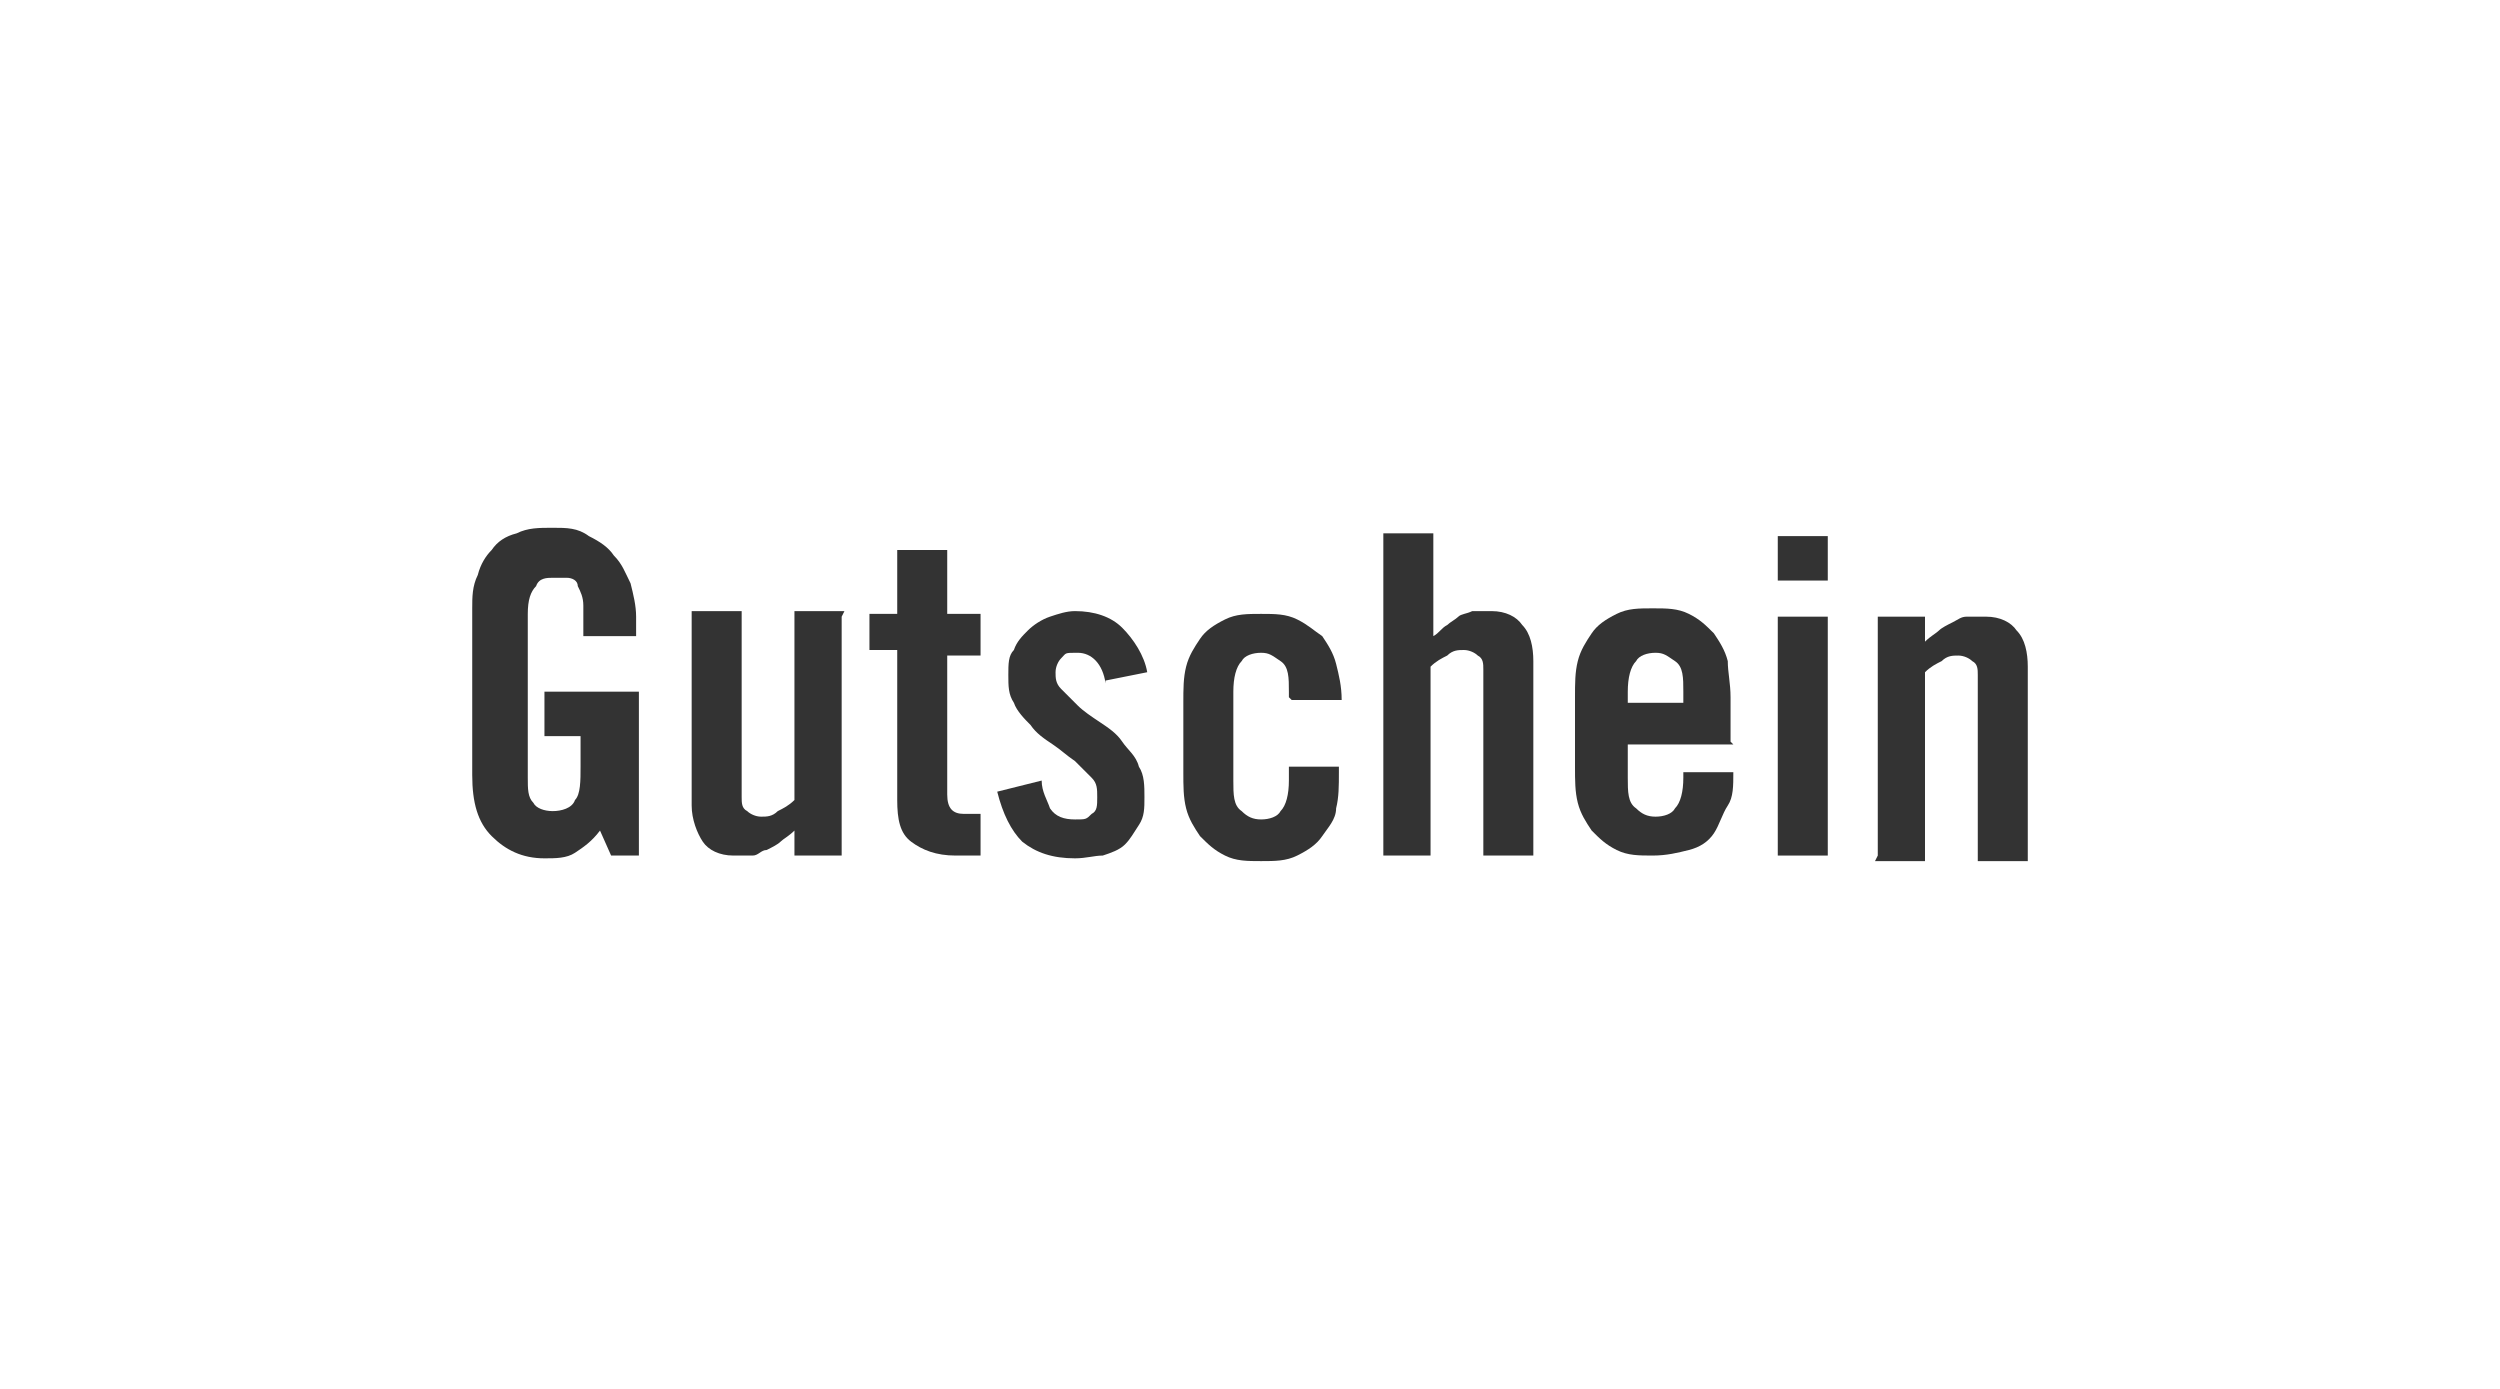
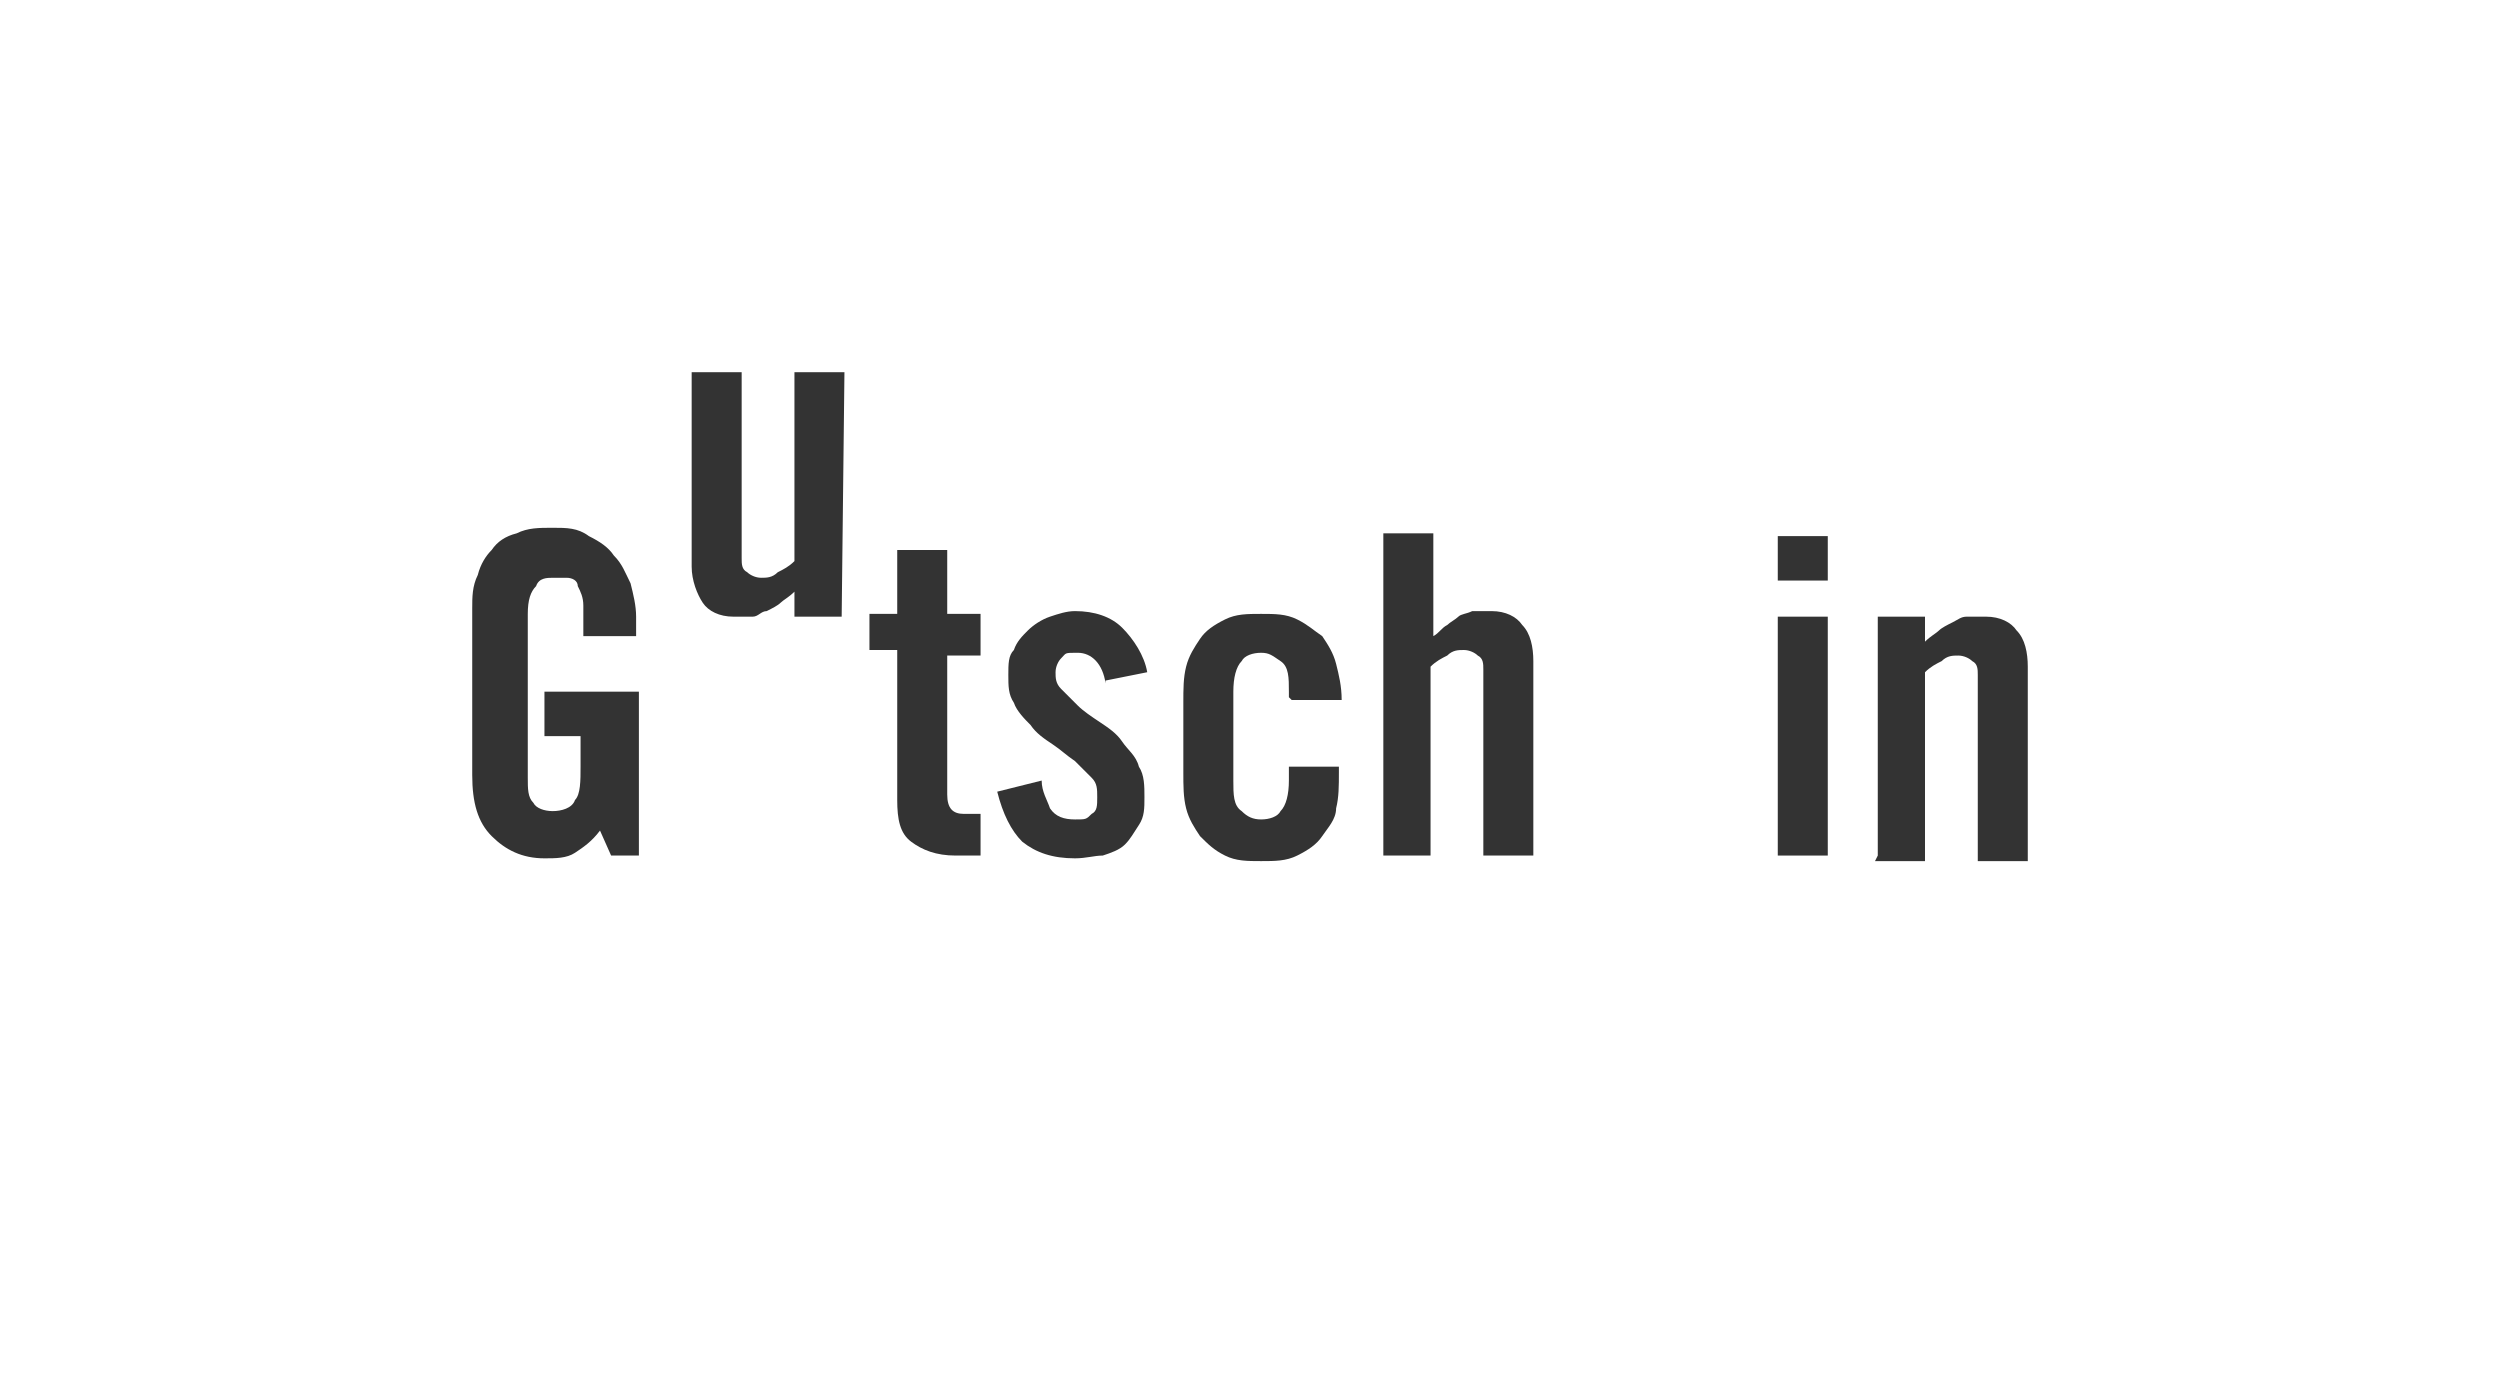
<svg xmlns="http://www.w3.org/2000/svg" id="Ebene_1" version="1.1" viewBox="0 0 90 50">
  <defs>
    <style>
      .st0 {
        fill: #333;
      }
    </style>
  </defs>
  <path class="st0" d="M19.8,24.9h3.2v5.9h-1l-.4-.9c-.3.4-.6.6-.9.8-.3.2-.7.2-1.1.2-.8,0-1.4-.3-1.9-.8s-.7-1.2-.7-2.2v-6c0-.4,0-.8.2-1.2.1-.4.3-.7.5-.9.2-.3.5-.5.9-.6.4-.2.8-.2,1.3-.2s.9,0,1.3.3c.4.2.7.4.9.7.3.3.4.6.6,1,.1.4.2.8.2,1.2v.7h-1.9c0-.4,0-.8,0-1.1,0-.3-.1-.5-.2-.7,0-.2-.2-.3-.4-.3-.1,0-.3,0-.5,0s-.5,0-.6.3c-.2.2-.3.5-.3,1v5.9c0,.4,0,.7.2.9.1.2.4.3.7.3s.7-.1.8-.4c.2-.2.2-.7.2-1.2v-1.1h-1.3v-1.6Z" />
-   <path class="st0" d="M30.3,22.2v8.6h-1.7v-.9c-.2.2-.4.3-.5.4-.1.1-.3.2-.5.3-.2,0-.3.2-.5.2s-.4,0-.7,0c-.5,0-.9-.2-1.1-.5s-.4-.8-.4-1.3v-7h1.8v6.7c0,.2,0,.4.2.5.1.1.3.2.5.2s.4,0,.6-.2c.2-.1.4-.2.6-.4v-6.8h1.8Z" />
+   <path class="st0" d="M30.3,22.2h-1.7v-.9c-.2.2-.4.3-.5.4-.1.1-.3.2-.5.3-.2,0-.3.2-.5.2s-.4,0-.7,0c-.5,0-.9-.2-1.1-.5s-.4-.8-.4-1.3v-7h1.8v6.7c0,.2,0,.4.2.5.1.1.3.2.5.2s.4,0,.6-.2c.2-.1.4-.2.6-.4v-6.8h1.8Z" />
  <path class="st0" d="M31.3,23.6v-1.5h1v-2.3h1.8v2.3h1.2v1.5h-1.2v5c0,.5.2.7.6.7h.6v1.5c-.1,0-.2,0-.4,0s-.3,0-.5,0c-.7,0-1.2-.2-1.6-.5s-.5-.8-.5-1.5v-5.4h-1Z" />
  <path class="st0" d="M39.8,24.6c-.1-.7-.5-1.1-1-1.1s-.4,0-.6.2c-.1.1-.2.3-.2.5s0,.4.2.6.4.4.6.6c.2.2.5.4.8.6.3.2.6.4.8.7.2.3.5.5.6.9.2.3.2.7.2,1.1s0,.7-.2,1-.3.5-.5.7-.5.3-.8.4c-.3,0-.6.1-1,.1-.8,0-1.4-.2-1.9-.6-.4-.4-.7-1-.9-1.8l1.6-.4c0,.4.2.7.3,1,.2.3.5.4.9.4s.4,0,.6-.2c.2-.1.2-.3.2-.6s0-.5-.2-.7-.4-.4-.6-.6c-.3-.2-.5-.4-.8-.6-.3-.2-.6-.4-.8-.7-.2-.2-.5-.5-.6-.8-.2-.3-.2-.6-.2-1s0-.7.2-.9c.1-.3.3-.5.5-.7.2-.2.5-.4.8-.5.3-.1.6-.2.9-.2.7,0,1.3.2,1.7.6s.8,1,.9,1.6l-1.5.3Z" />
  <path class="st0" d="M46.4,25.1v-.2c0-.5,0-.9-.3-1.1s-.4-.3-.7-.3-.6.1-.7.3c-.2.2-.3.6-.3,1.1v3.2c0,.5,0,.9.3,1.1.2.2.4.3.7.3s.6-.1.7-.3c.2-.2.3-.6.3-1.1v-.5h1.8v.2c0,.5,0,.9-.1,1.3,0,.4-.3.7-.5,1-.2.3-.5.5-.9.7-.4.2-.8.2-1.3.2s-.9,0-1.3-.2c-.4-.2-.6-.4-.9-.7-.2-.3-.4-.6-.5-1s-.1-.8-.1-1.3v-2.5c0-.5,0-.9.1-1.3s.3-.7.5-1c.2-.3.5-.5.9-.7.4-.2.8-.2,1.3-.2s.9,0,1.3.2.6.4.9.6c.2.3.4.6.5,1,.1.4.2.8.2,1.3h-1.8Z" />
  <path class="st0" d="M49.8,30.8v-11.6h1.8v3.7c.2-.1.3-.3.5-.4.1-.1.3-.2.4-.3s.3-.1.5-.2c.2,0,.4,0,.7,0,.5,0,.9.2,1.1.5.3.3.4.8.4,1.3v7h-1.8v-6.7c0-.2,0-.4-.2-.5-.1-.1-.3-.2-.5-.2s-.4,0-.6.2c-.2.1-.4.2-.6.4v6.8h-1.8Z" />
-   <path class="st0" d="M62.4,26.8h-3.8v1.2c0,.5,0,.9.3,1.1.2.2.4.3.7.3s.6-.1.7-.3c.2-.2.3-.6.3-1.1v-.2h1.8c0,.5,0,.9-.2,1.2s-.3.7-.5,1c-.2.3-.5.5-.9.6s-.8.2-1.3.2-.9,0-1.3-.2c-.4-.2-.6-.4-.9-.7-.2-.3-.4-.6-.5-1s-.1-.8-.1-1.3v-2.5c0-.5,0-.9.1-1.3s.3-.7.5-1c.2-.3.5-.5.9-.7.4-.2.8-.2,1.3-.2s.9,0,1.3.2c.4.2.6.4.9.7.2.3.4.6.5,1,0,.4.1.8.1,1.3v1.6ZM60.6,25.3v-.4c0-.5,0-.9-.3-1.1s-.4-.3-.7-.3-.6.1-.7.3c-.2.2-.3.6-.3,1.1v.4h2Z" />
  <path class="st0" d="M64,20.9v-1.6h1.8v1.6h-1.8ZM64,30.8v-8.6h1.8v8.6h-1.8Z" />
  <path class="st0" d="M67.6,30.8v-8.6h1.7v.9c.2-.2.4-.3.5-.4.1-.1.3-.2.5-.3s.3-.2.5-.2c.2,0,.4,0,.7,0,.5,0,.9.2,1.1.5.3.3.4.8.4,1.3v7h-1.8v-6.7c0-.2,0-.4-.2-.5-.1-.1-.3-.2-.5-.2s-.4,0-.6.2c-.2.1-.4.2-.6.4v6.8h-1.8Z" />
</svg>